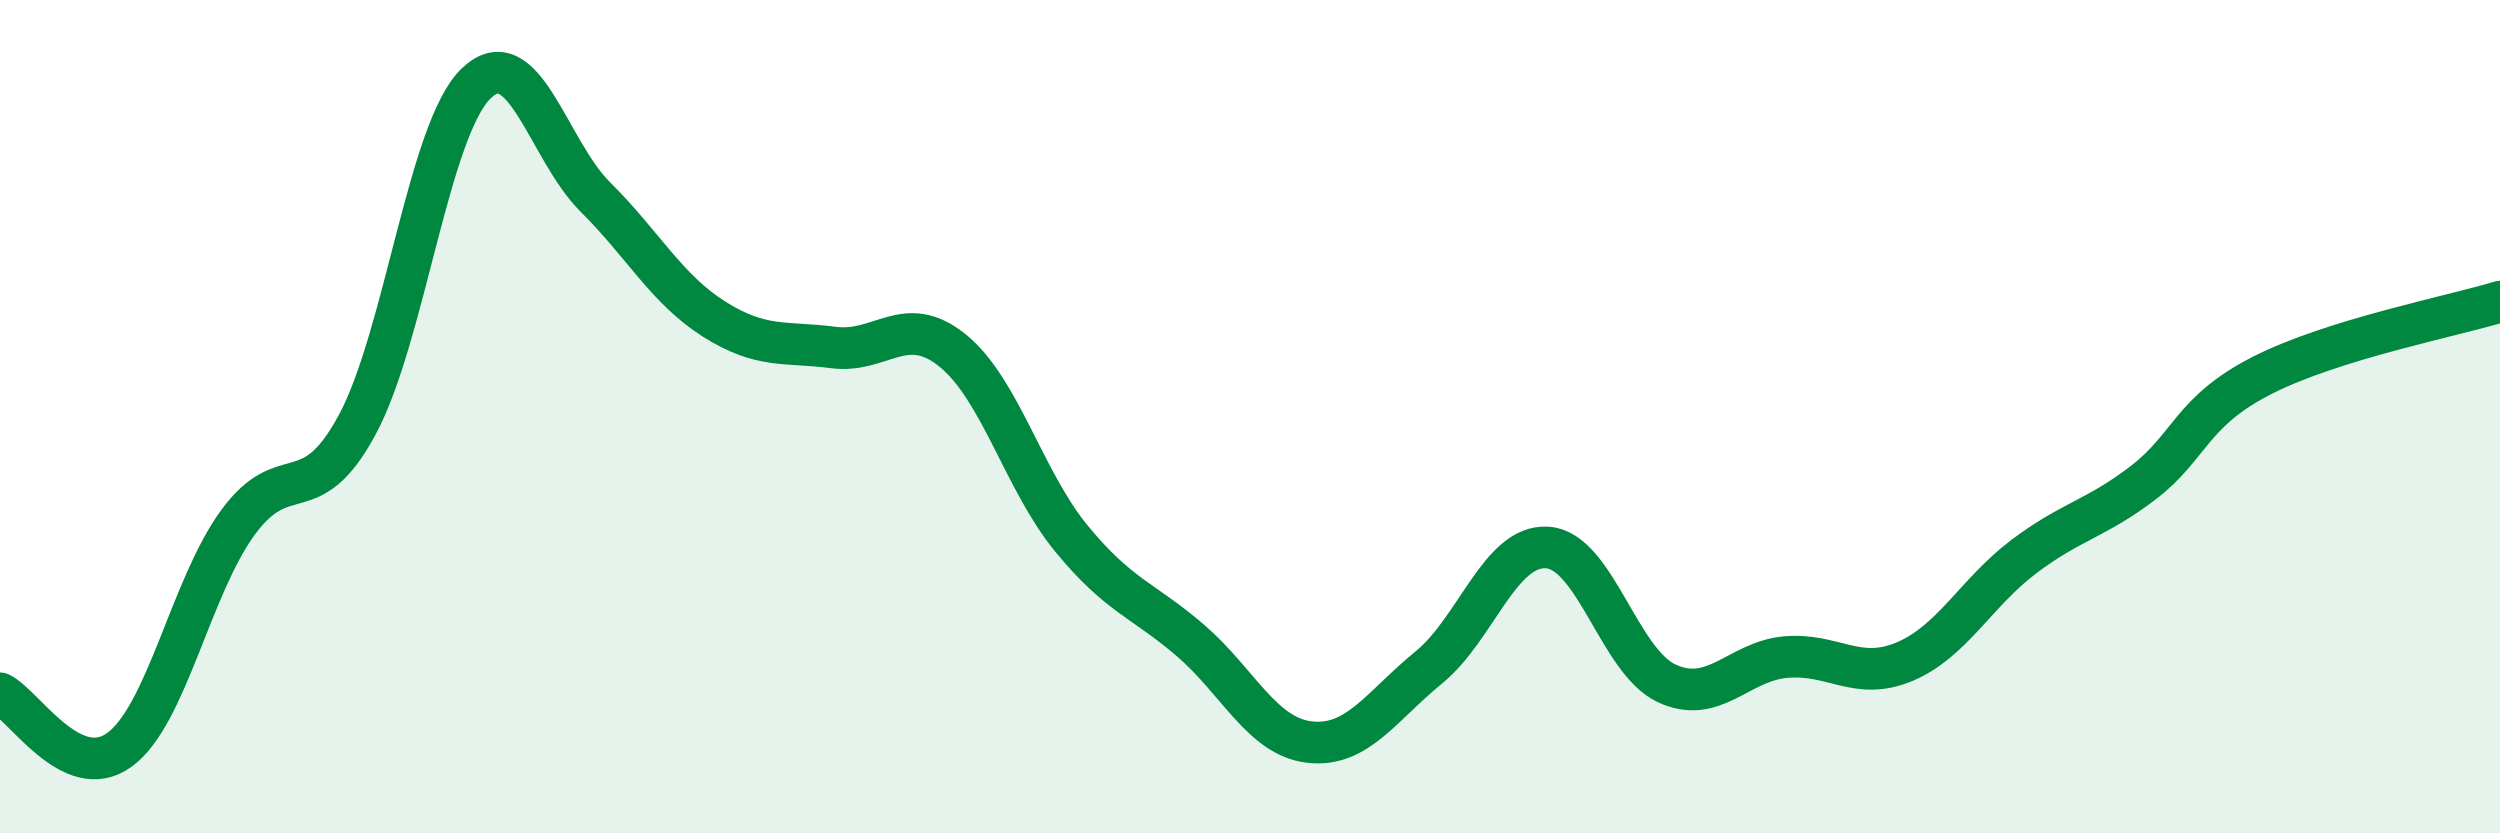
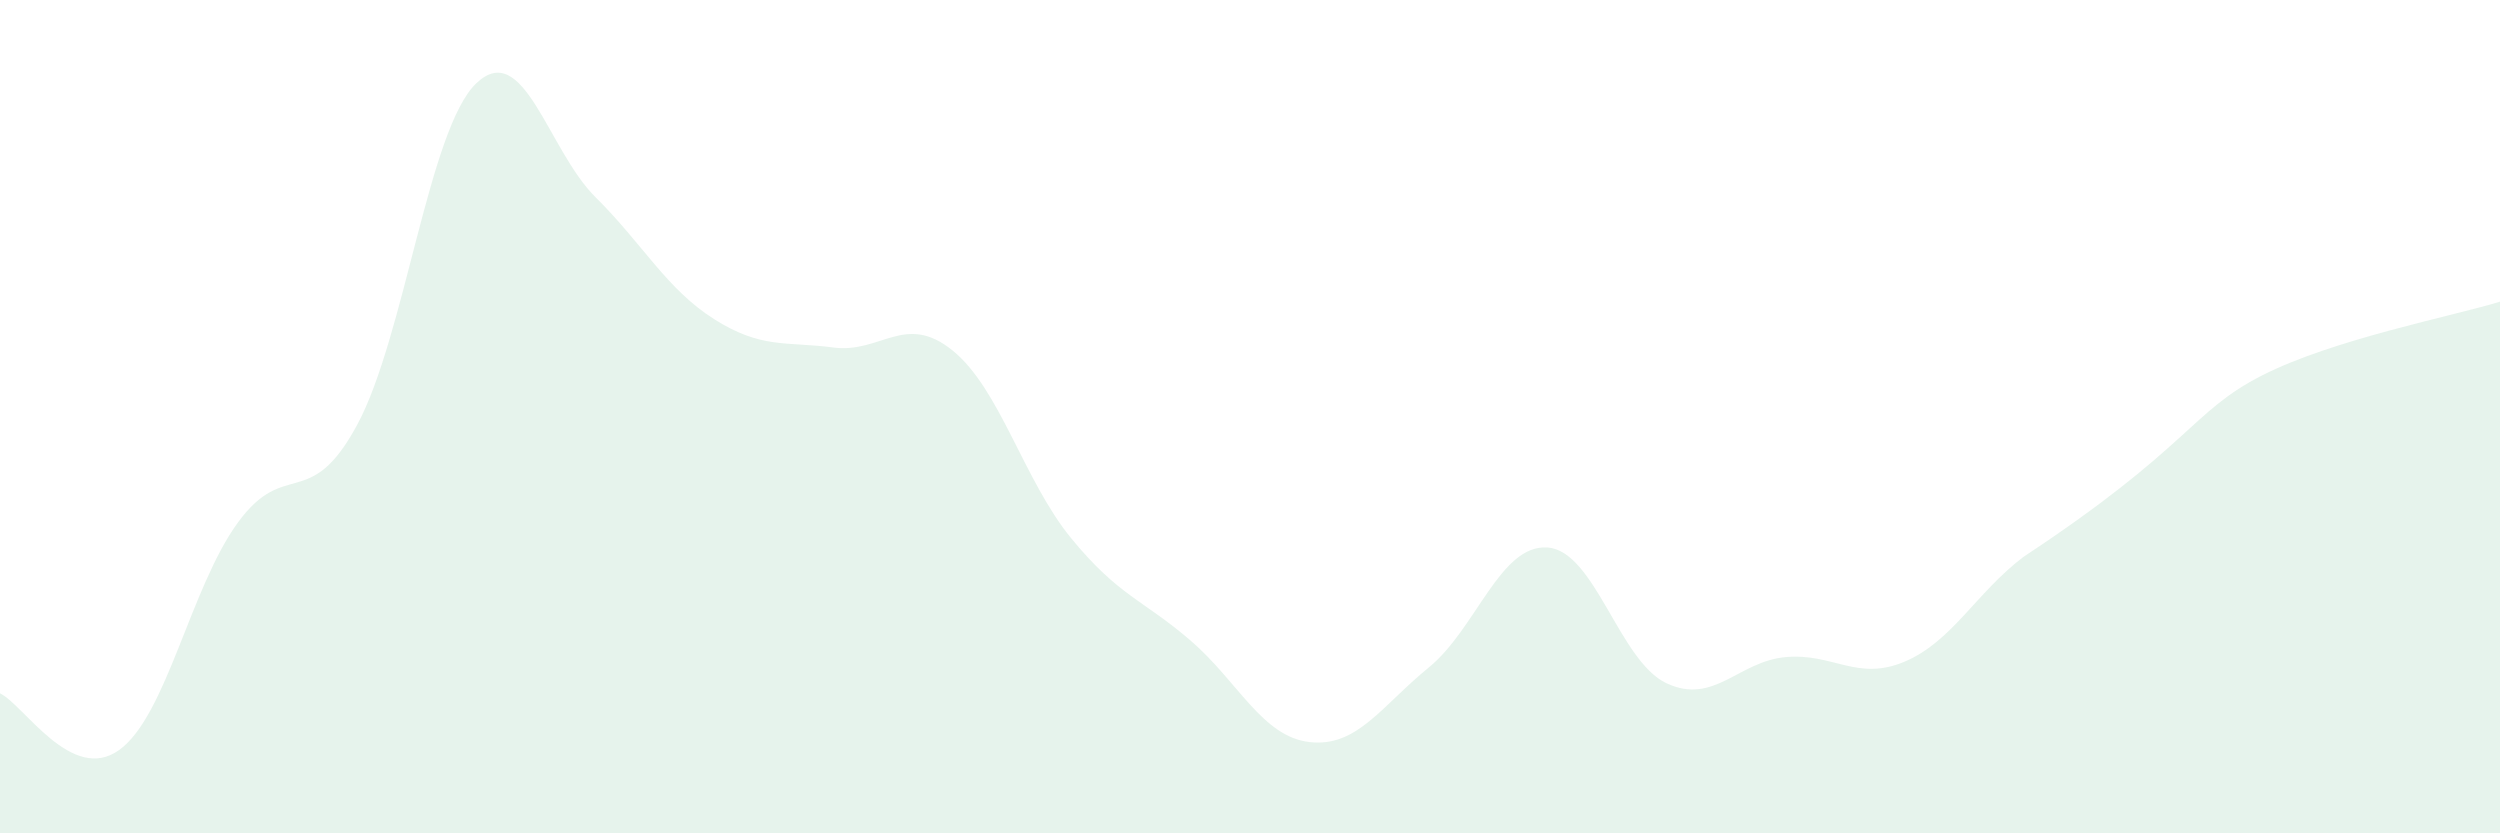
<svg xmlns="http://www.w3.org/2000/svg" width="60" height="20" viewBox="0 0 60 20">
-   <path d="M 0,16.64 C 0.57,16.91 1.72,18.82 2.86,18 C 4,17.18 4.57,14.1 5.71,12.54 C 6.85,10.98 7.43,12.31 8.57,10.2 C 9.71,8.09 10.29,3.09 11.43,2 C 12.57,0.91 13.15,3.6 14.29,4.73 C 15.43,5.86 16,6.94 17.14,7.66 C 18.28,8.38 18.86,8.19 20,8.34 C 21.14,8.49 21.72,7.49 22.86,8.41 C 24,9.33 24.57,11.53 25.71,12.92 C 26.85,14.31 27.43,14.39 28.57,15.37 C 29.71,16.35 30.29,17.68 31.43,17.81 C 32.57,17.94 33.15,16.95 34.29,16.02 C 35.43,15.09 36,13.06 37.14,13.14 C 38.28,13.22 38.86,15.87 40,16.4 C 41.14,16.93 41.72,15.87 42.86,15.77 C 44,15.67 44.57,16.36 45.71,15.88 C 46.85,15.4 47.43,14.22 48.57,13.36 C 49.71,12.5 50.29,12.46 51.43,11.59 C 52.57,10.72 52.58,9.88 54.29,9.01 C 56,8.14 58.86,7.59 60,7.24L60 20L0 20Z" fill="#008740" opacity="0.1" stroke-linecap="round" stroke-linejoin="round" />
-   <path d="M 0,16.64 C 0.57,16.91 1.72,18.82 2.86,18 C 4,17.18 4.57,14.1 5.71,12.54 C 6.85,10.98 7.43,12.31 8.57,10.2 C 9.71,8.09 10.29,3.09 11.43,2 C 12.57,0.91 13.15,3.6 14.29,4.73 C 15.43,5.86 16,6.94 17.14,7.66 C 18.28,8.38 18.86,8.19 20,8.34 C 21.14,8.49 21.72,7.49 22.86,8.41 C 24,9.33 24.57,11.53 25.71,12.92 C 26.85,14.31 27.43,14.39 28.57,15.37 C 29.71,16.35 30.29,17.68 31.43,17.81 C 32.57,17.94 33.15,16.95 34.29,16.02 C 35.43,15.09 36,13.06 37.14,13.14 C 38.28,13.22 38.86,15.87 40,16.4 C 41.14,16.93 41.72,15.87 42.86,15.77 C 44,15.67 44.57,16.36 45.71,15.88 C 46.85,15.4 47.43,14.22 48.57,13.36 C 49.71,12.5 50.29,12.46 51.43,11.59 C 52.57,10.72 52.58,9.88 54.29,9.01 C 56,8.14 58.86,7.59 60,7.24" stroke="#008740" stroke-width="1" fill="none" stroke-linecap="round" stroke-linejoin="round" />
+   <path d="M 0,16.64 C 0.57,16.91 1.72,18.82 2.86,18 C 4,17.18 4.57,14.1 5.71,12.54 C 6.85,10.98 7.43,12.31 8.57,10.2 C 9.71,8.09 10.29,3.09 11.43,2 C 12.57,0.91 13.15,3.6 14.29,4.73 C 15.43,5.86 16,6.94 17.14,7.66 C 18.28,8.38 18.86,8.19 20,8.34 C 21.14,8.49 21.72,7.49 22.86,8.41 C 24,9.33 24.57,11.53 25.71,12.92 C 26.85,14.31 27.43,14.39 28.57,15.37 C 29.71,16.35 30.29,17.68 31.43,17.81 C 32.57,17.94 33.15,16.95 34.29,16.02 C 35.43,15.09 36,13.06 37.14,13.14 C 38.28,13.22 38.86,15.87 40,16.4 C 41.14,16.93 41.72,15.87 42.86,15.77 C 44,15.67 44.57,16.36 45.71,15.88 C 46.85,15.4 47.43,14.22 48.57,13.36 C 52.57,10.72 52.58,9.88 54.29,9.01 C 56,8.14 58.86,7.59 60,7.24L60 20L0 20Z" fill="#008740" opacity="0.1" stroke-linecap="round" stroke-linejoin="round" />
</svg>